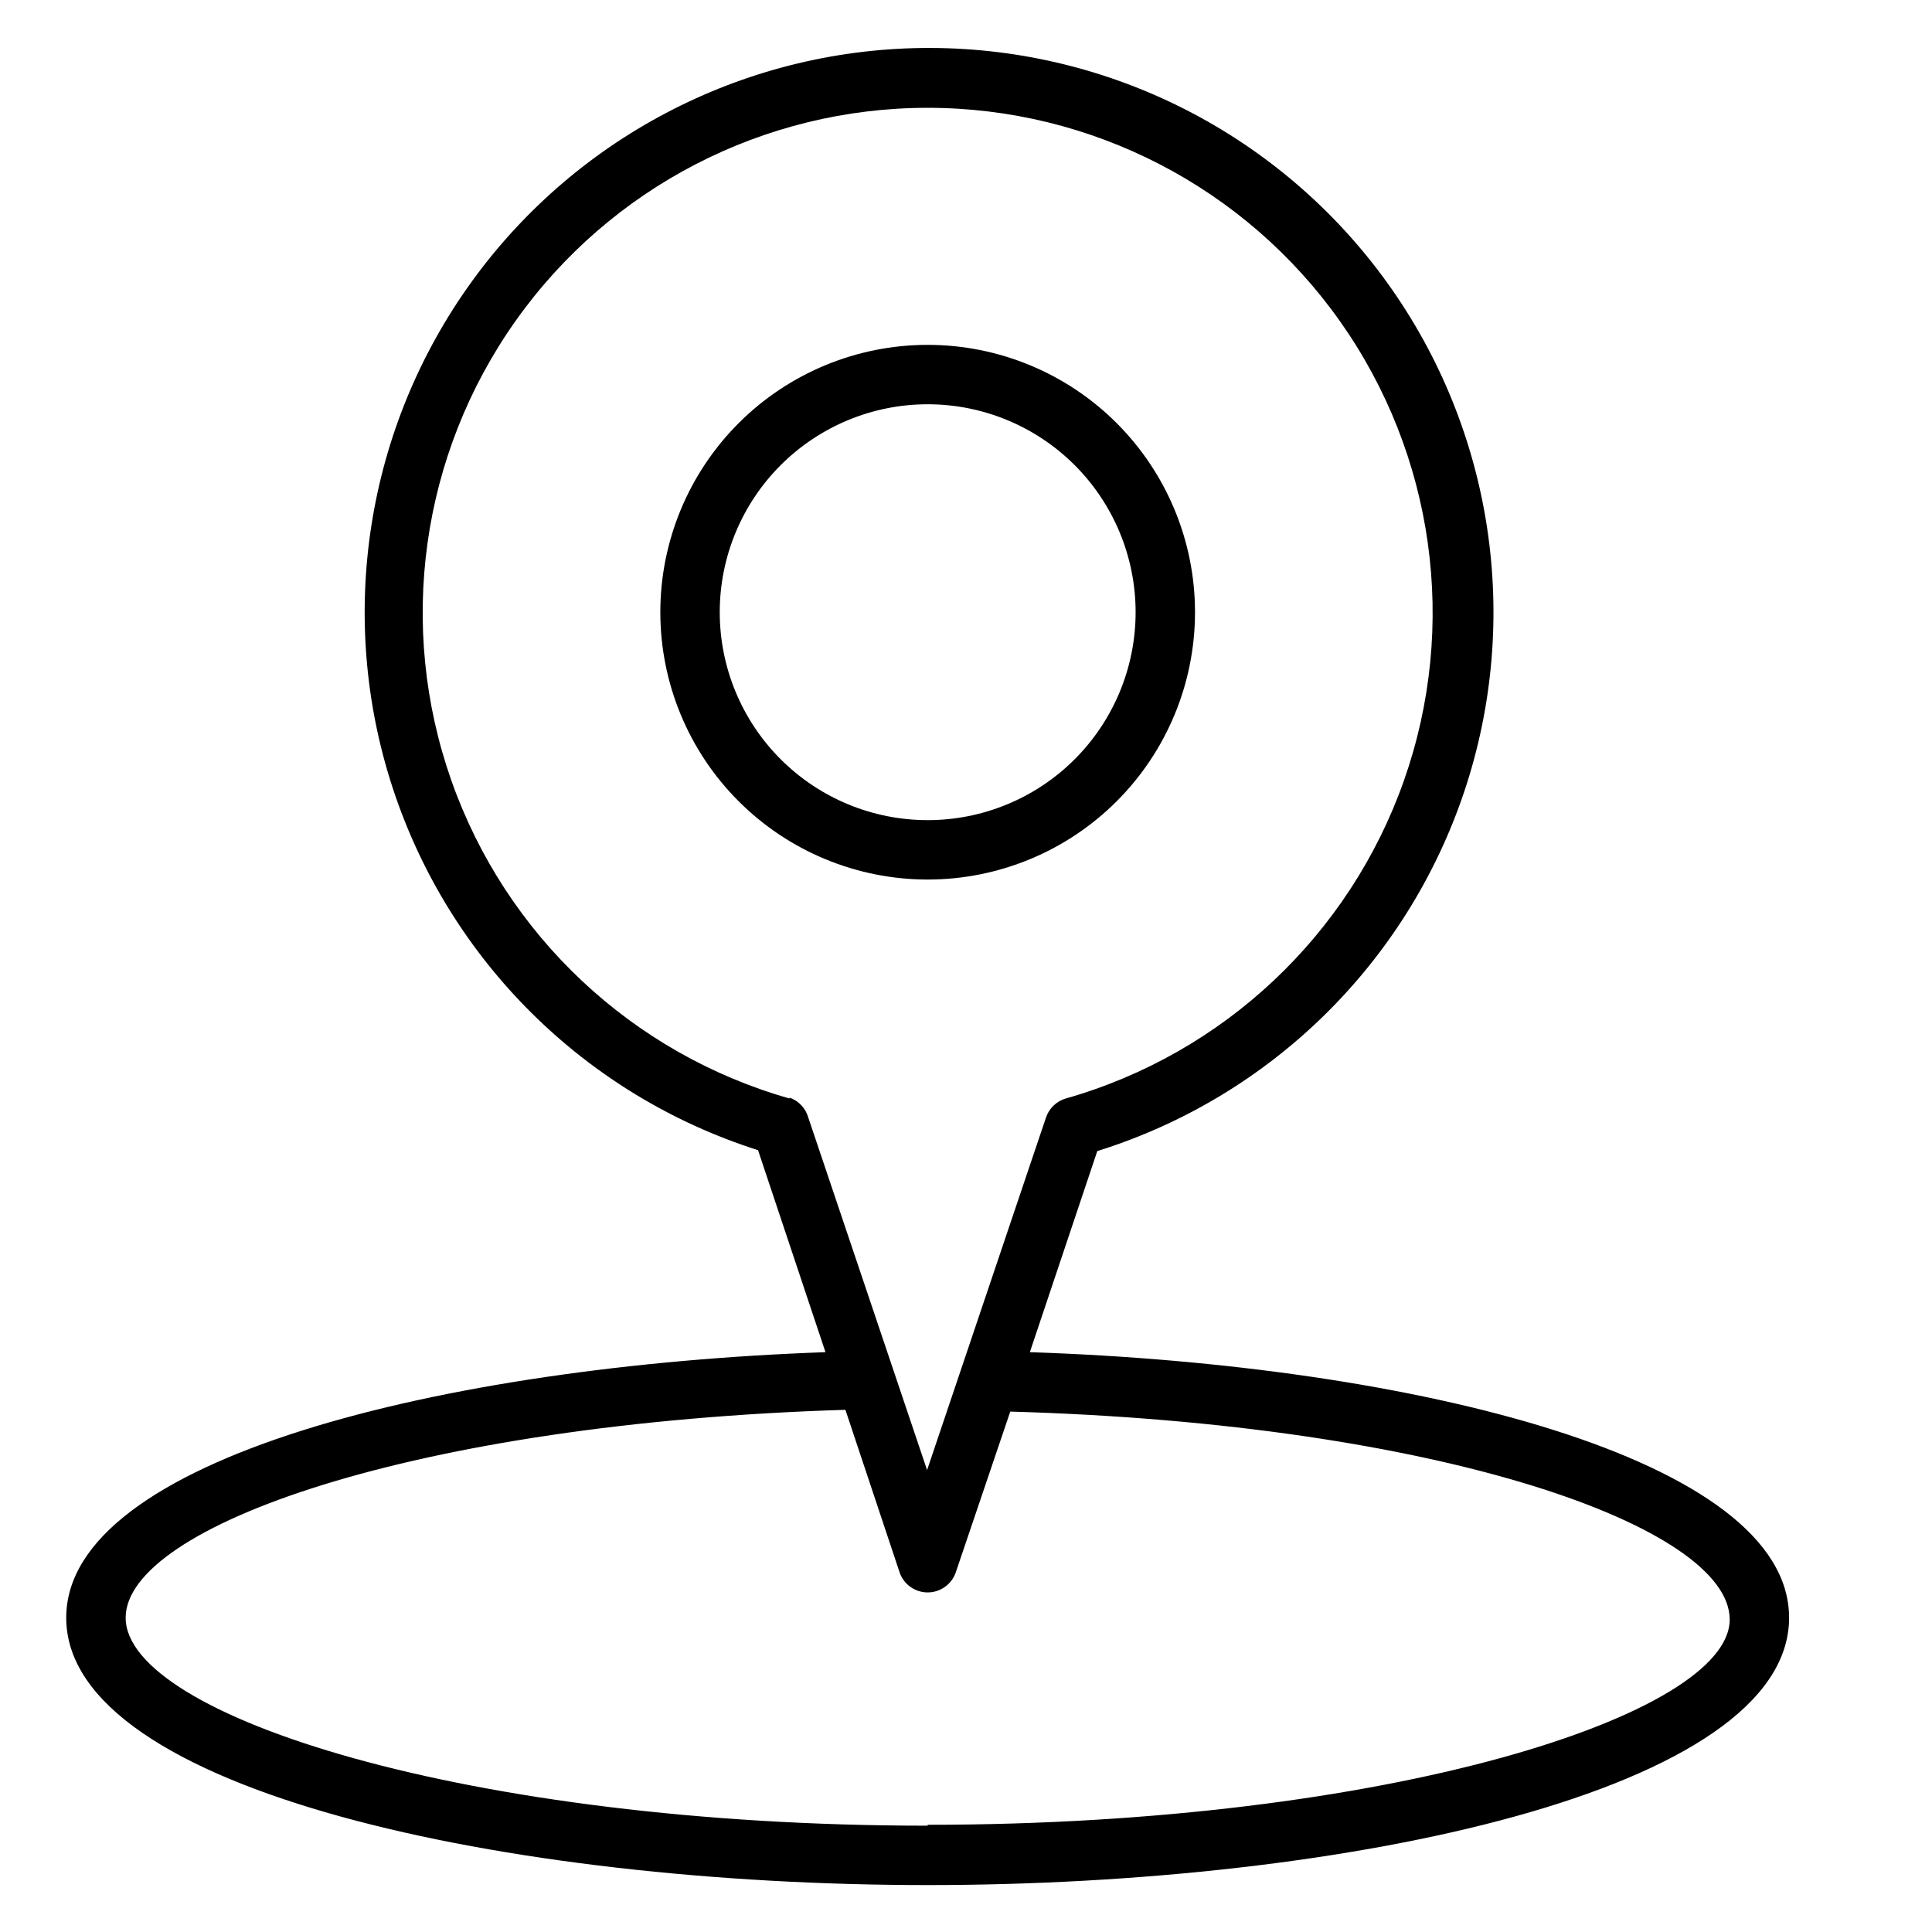
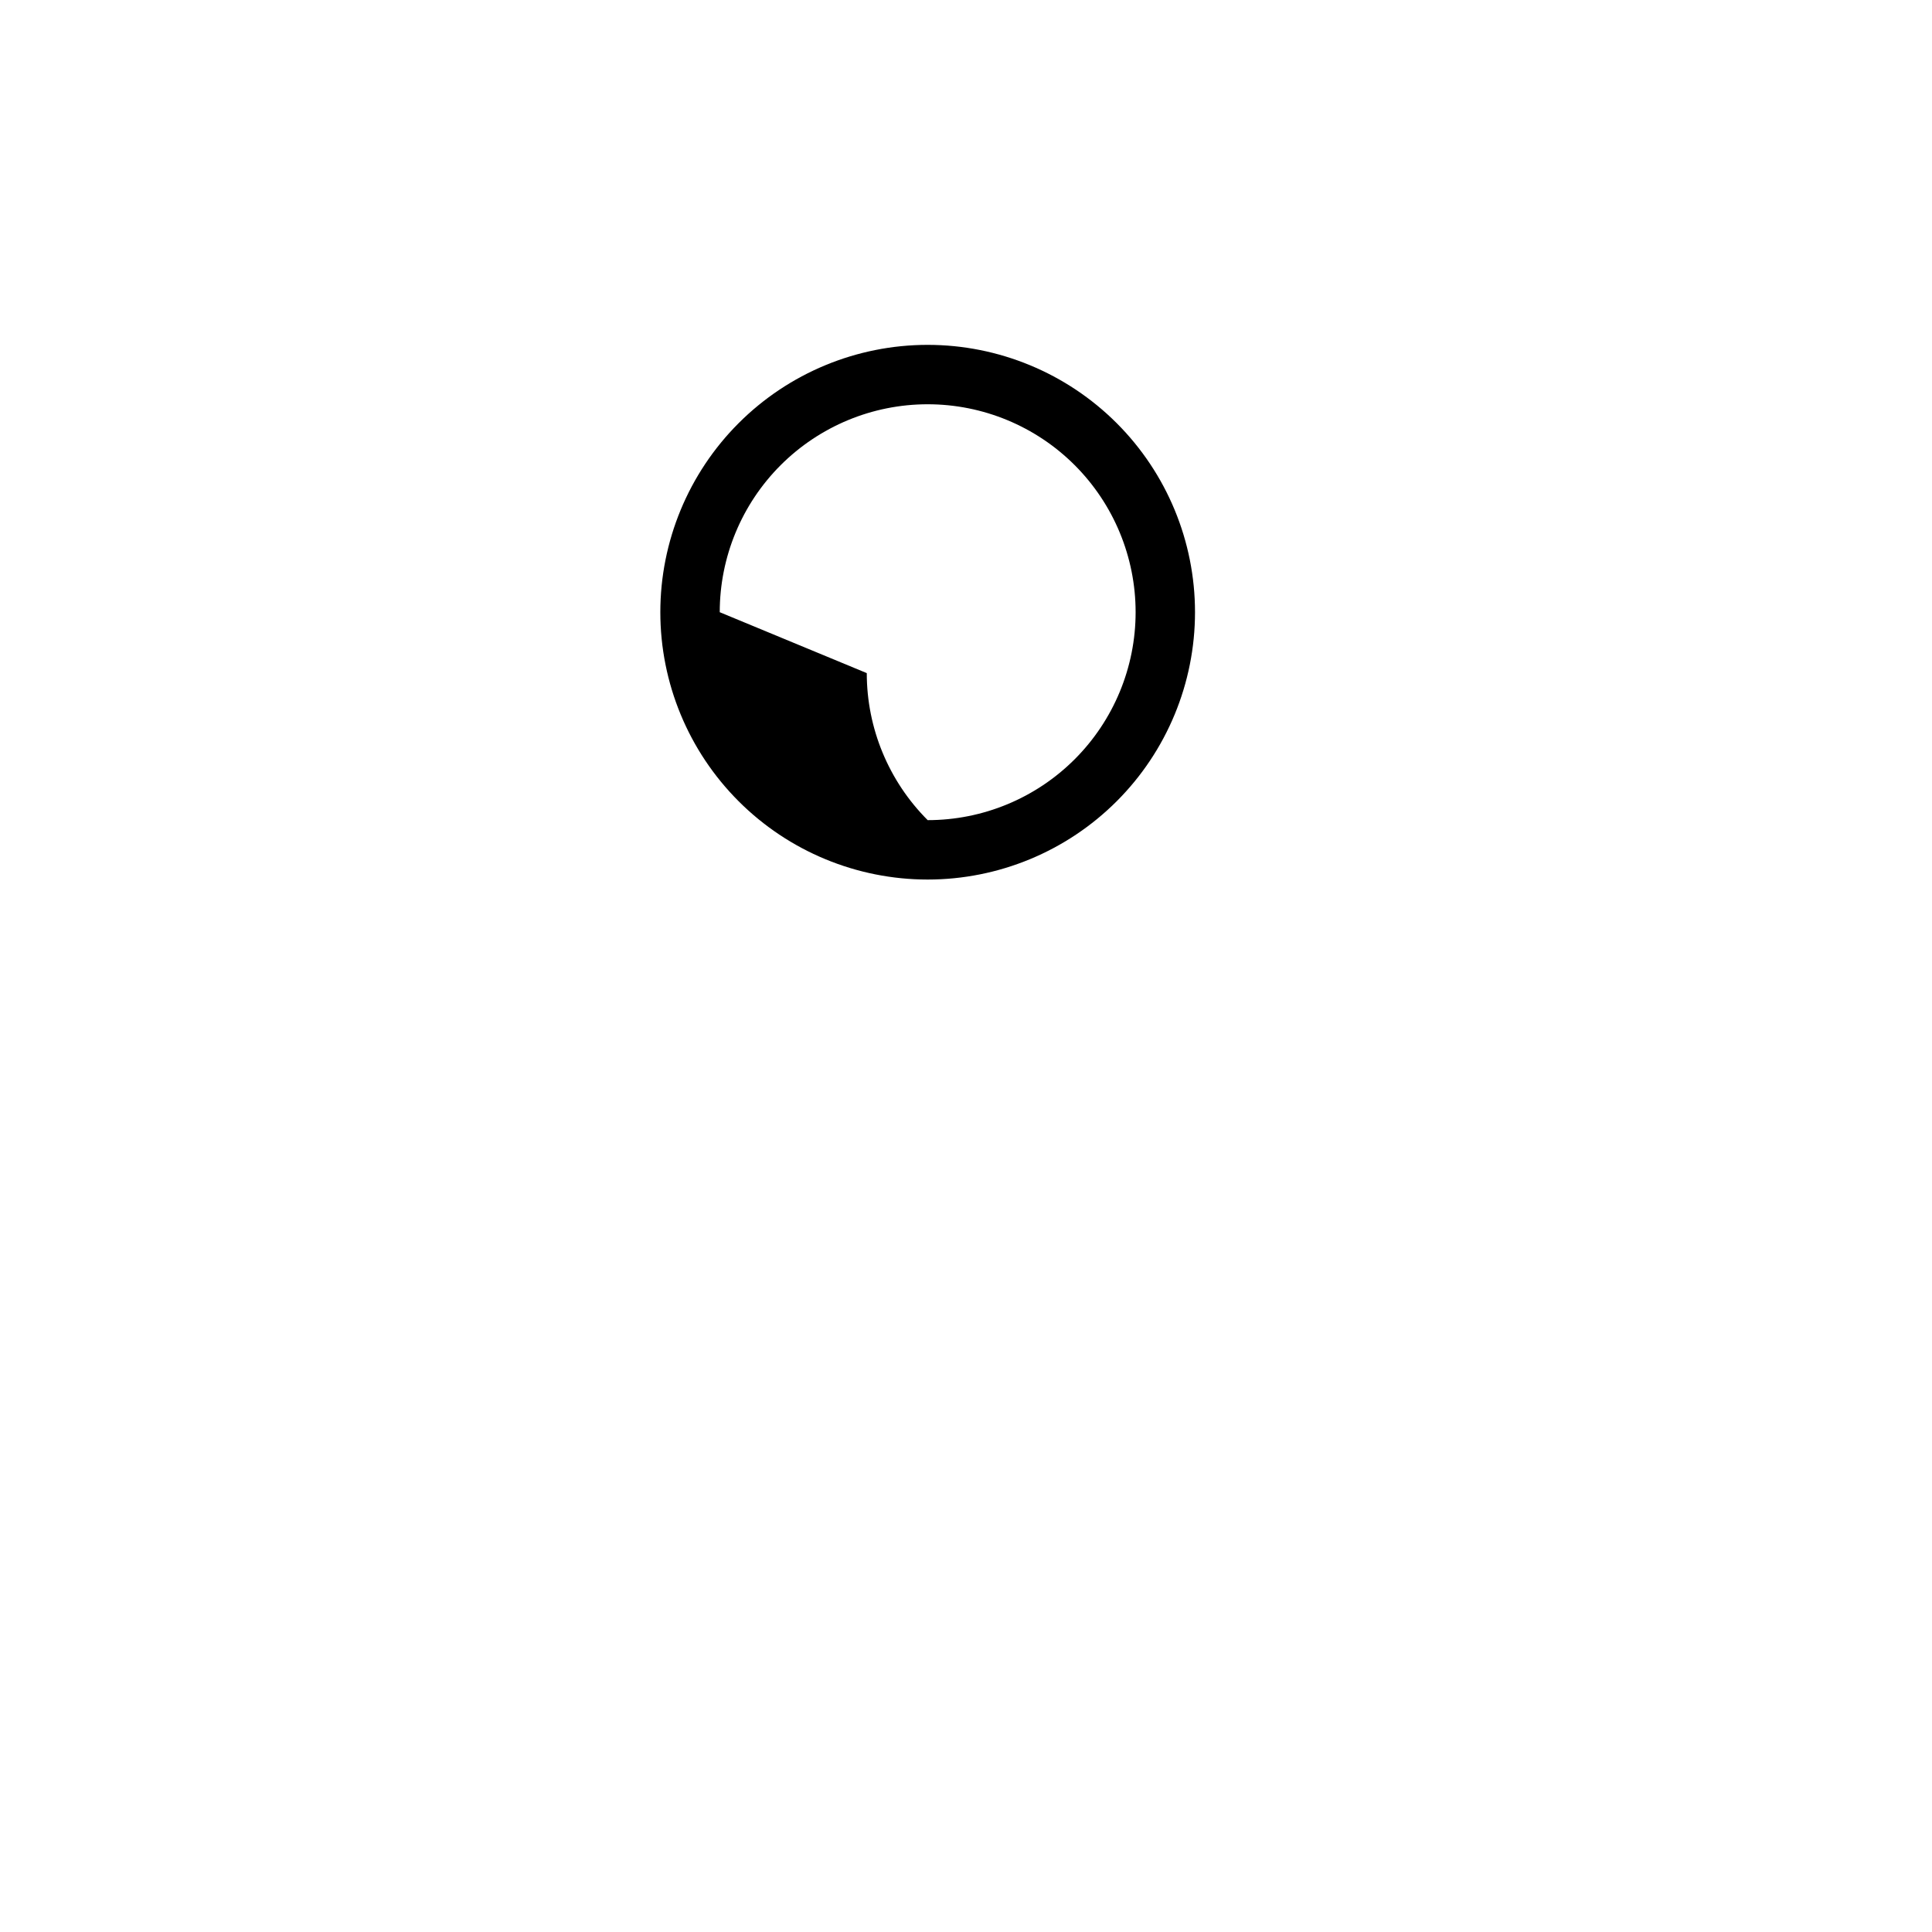
<svg xmlns="http://www.w3.org/2000/svg" fill="#000000" width="800px" height="800px" version="1.1" viewBox="144 144 512 512">
  <g>
-     <path d="m416.92 502.34 17.871-53.293c45.852-14.316 82.039-49.781 97.273-95.336 15.234-45.555 7.66-95.656-20.355-134.67-28.016-39.02-73.066-62.207-121.1-62.332-48.031-0.129-93.203 22.824-121.43 61.695-28.219 38.867-36.055 88.926-21.059 134.56 14.992 45.633 50.992 81.289 96.77 95.844l17.871 53.531c-101.71 3.621-201.21 28.34-201.21 70.375 0 45.973 117.61 70.848 228.29 70.848 110.68 0 228.29-24.875 228.29-70.848-0.004-42.273-99.508-66.992-201.21-70.375zm-63.684-67.227c-41.766-11.879-75.172-43.281-89.609-84.234-14.434-40.953-8.102-86.363 16.984-121.8 25.086-35.441 65.809-56.508 109.23-56.508s84.145 21.066 109.23 56.508c25.086 35.441 31.418 80.852 16.98 121.8-14.434 40.953-47.84 72.355-89.605 84.234-2.496 0.727-4.469 2.644-5.273 5.113l-31.488 93.363-31.488-93.441c-0.699-2.457-2.551-4.426-4.961-5.273zm36.605 192.71c-121.62 0-212.54-29.125-212.54-55.105 0-24.168 76.359-51.562 190.74-55.105l14.328 42.98h-0.004c1.062 3.231 4.078 5.414 7.481 5.414 3.398 0 6.418-2.184 7.477-5.414l14.406-42.508c114.3 3.227 190.66 30.621 190.66 55.105 0 25.27-90.84 54.395-212.54 54.395z" />
-     <path d="m460.69 306.24c0-18.789-7.465-36.809-20.75-50.098-13.289-13.285-31.309-20.75-50.098-20.75s-36.812 7.465-50.098 20.75c-13.285 13.289-20.75 31.309-20.75 50.098 0 18.789 7.465 36.812 20.75 50.098s31.309 20.75 50.098 20.75 36.809-7.465 50.098-20.75c13.285-13.285 20.75-31.309 20.75-50.098zm-125.95 0c0-14.613 5.809-28.629 16.141-38.965 10.336-10.332 24.352-16.141 38.965-16.141s28.629 5.809 38.965 16.141c10.332 10.336 16.141 24.352 16.141 38.965 0 14.613-5.809 28.633-16.141 38.965-10.336 10.336-24.352 16.141-38.965 16.141s-28.629-5.805-38.965-16.141c-10.332-10.332-16.141-24.352-16.141-38.965z" />
+     <path d="m460.69 306.24c0-18.789-7.465-36.809-20.75-50.098-13.289-13.285-31.309-20.75-50.098-20.75s-36.812 7.465-50.098 20.75c-13.285 13.289-20.75 31.309-20.75 50.098 0 18.789 7.465 36.812 20.75 50.098s31.309 20.75 50.098 20.75 36.809-7.465 50.098-20.75c13.285-13.285 20.75-31.309 20.75-50.098zm-125.95 0c0-14.613 5.809-28.629 16.141-38.965 10.336-10.332 24.352-16.141 38.965-16.141s28.629 5.809 38.965 16.141c10.332 10.336 16.141 24.352 16.141 38.965 0 14.613-5.809 28.633-16.141 38.965-10.336 10.336-24.352 16.141-38.965 16.141c-10.332-10.332-16.141-24.352-16.141-38.965z" />
  </g>
</svg>